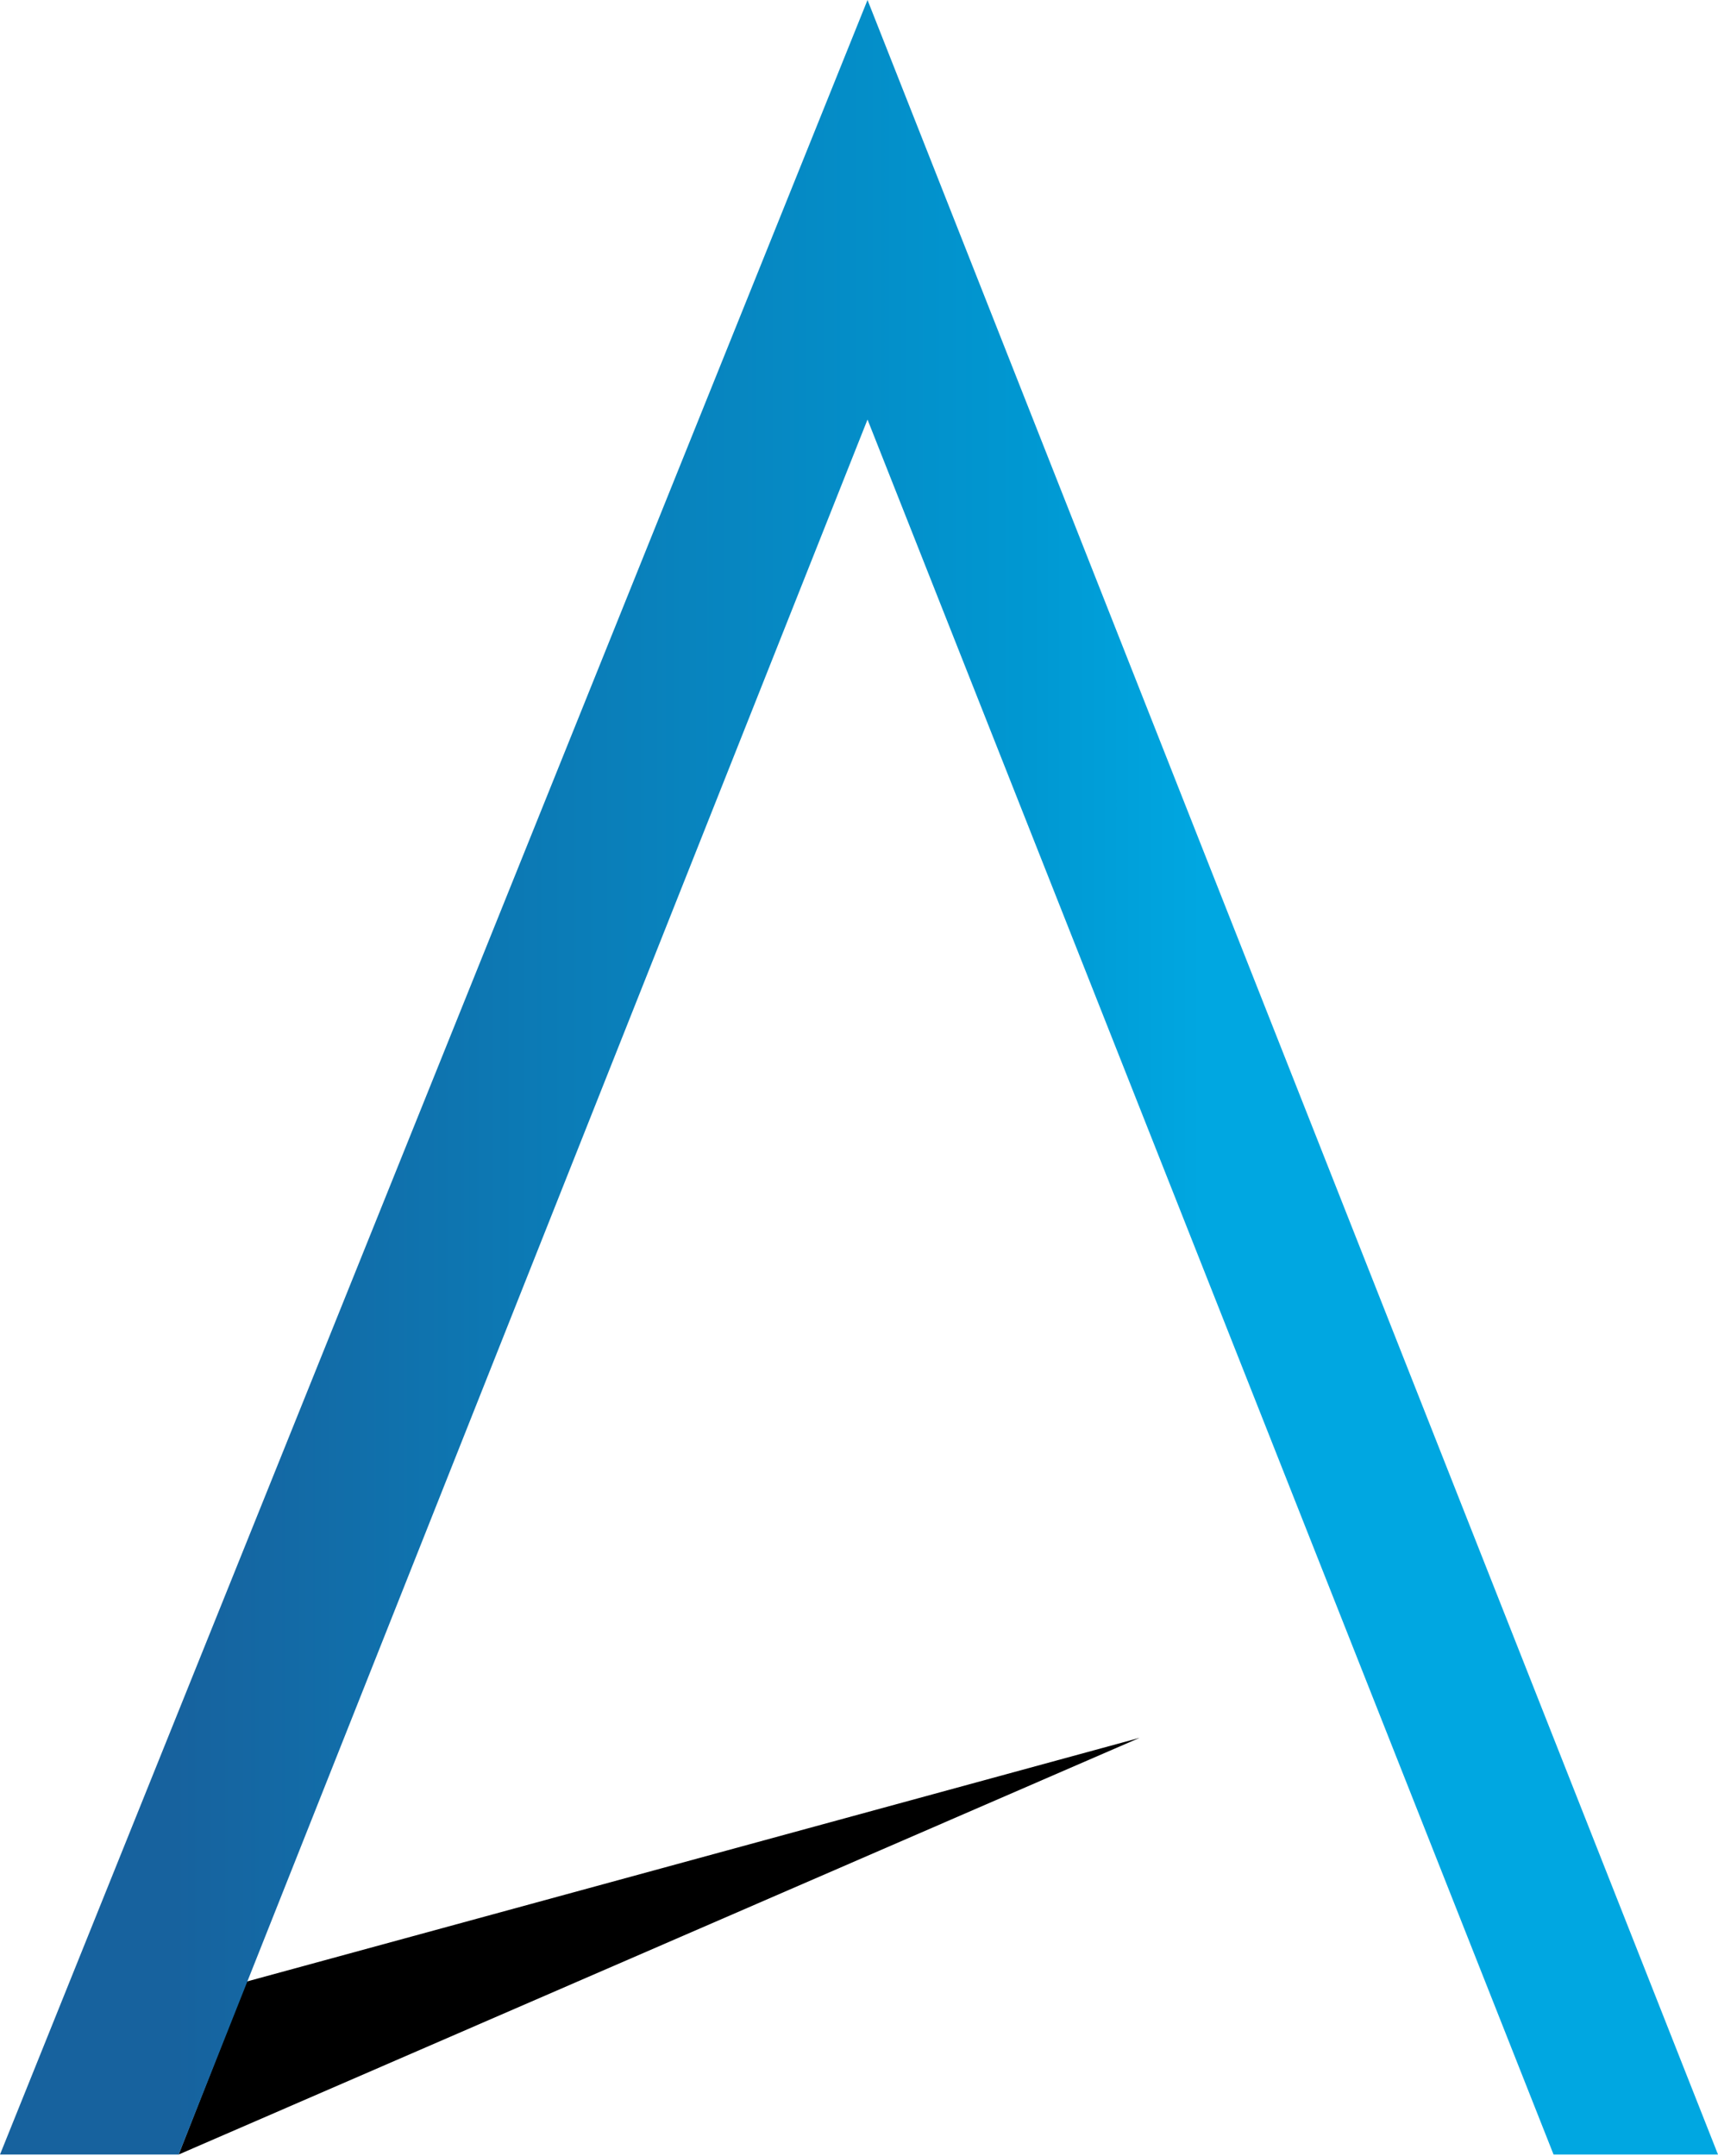
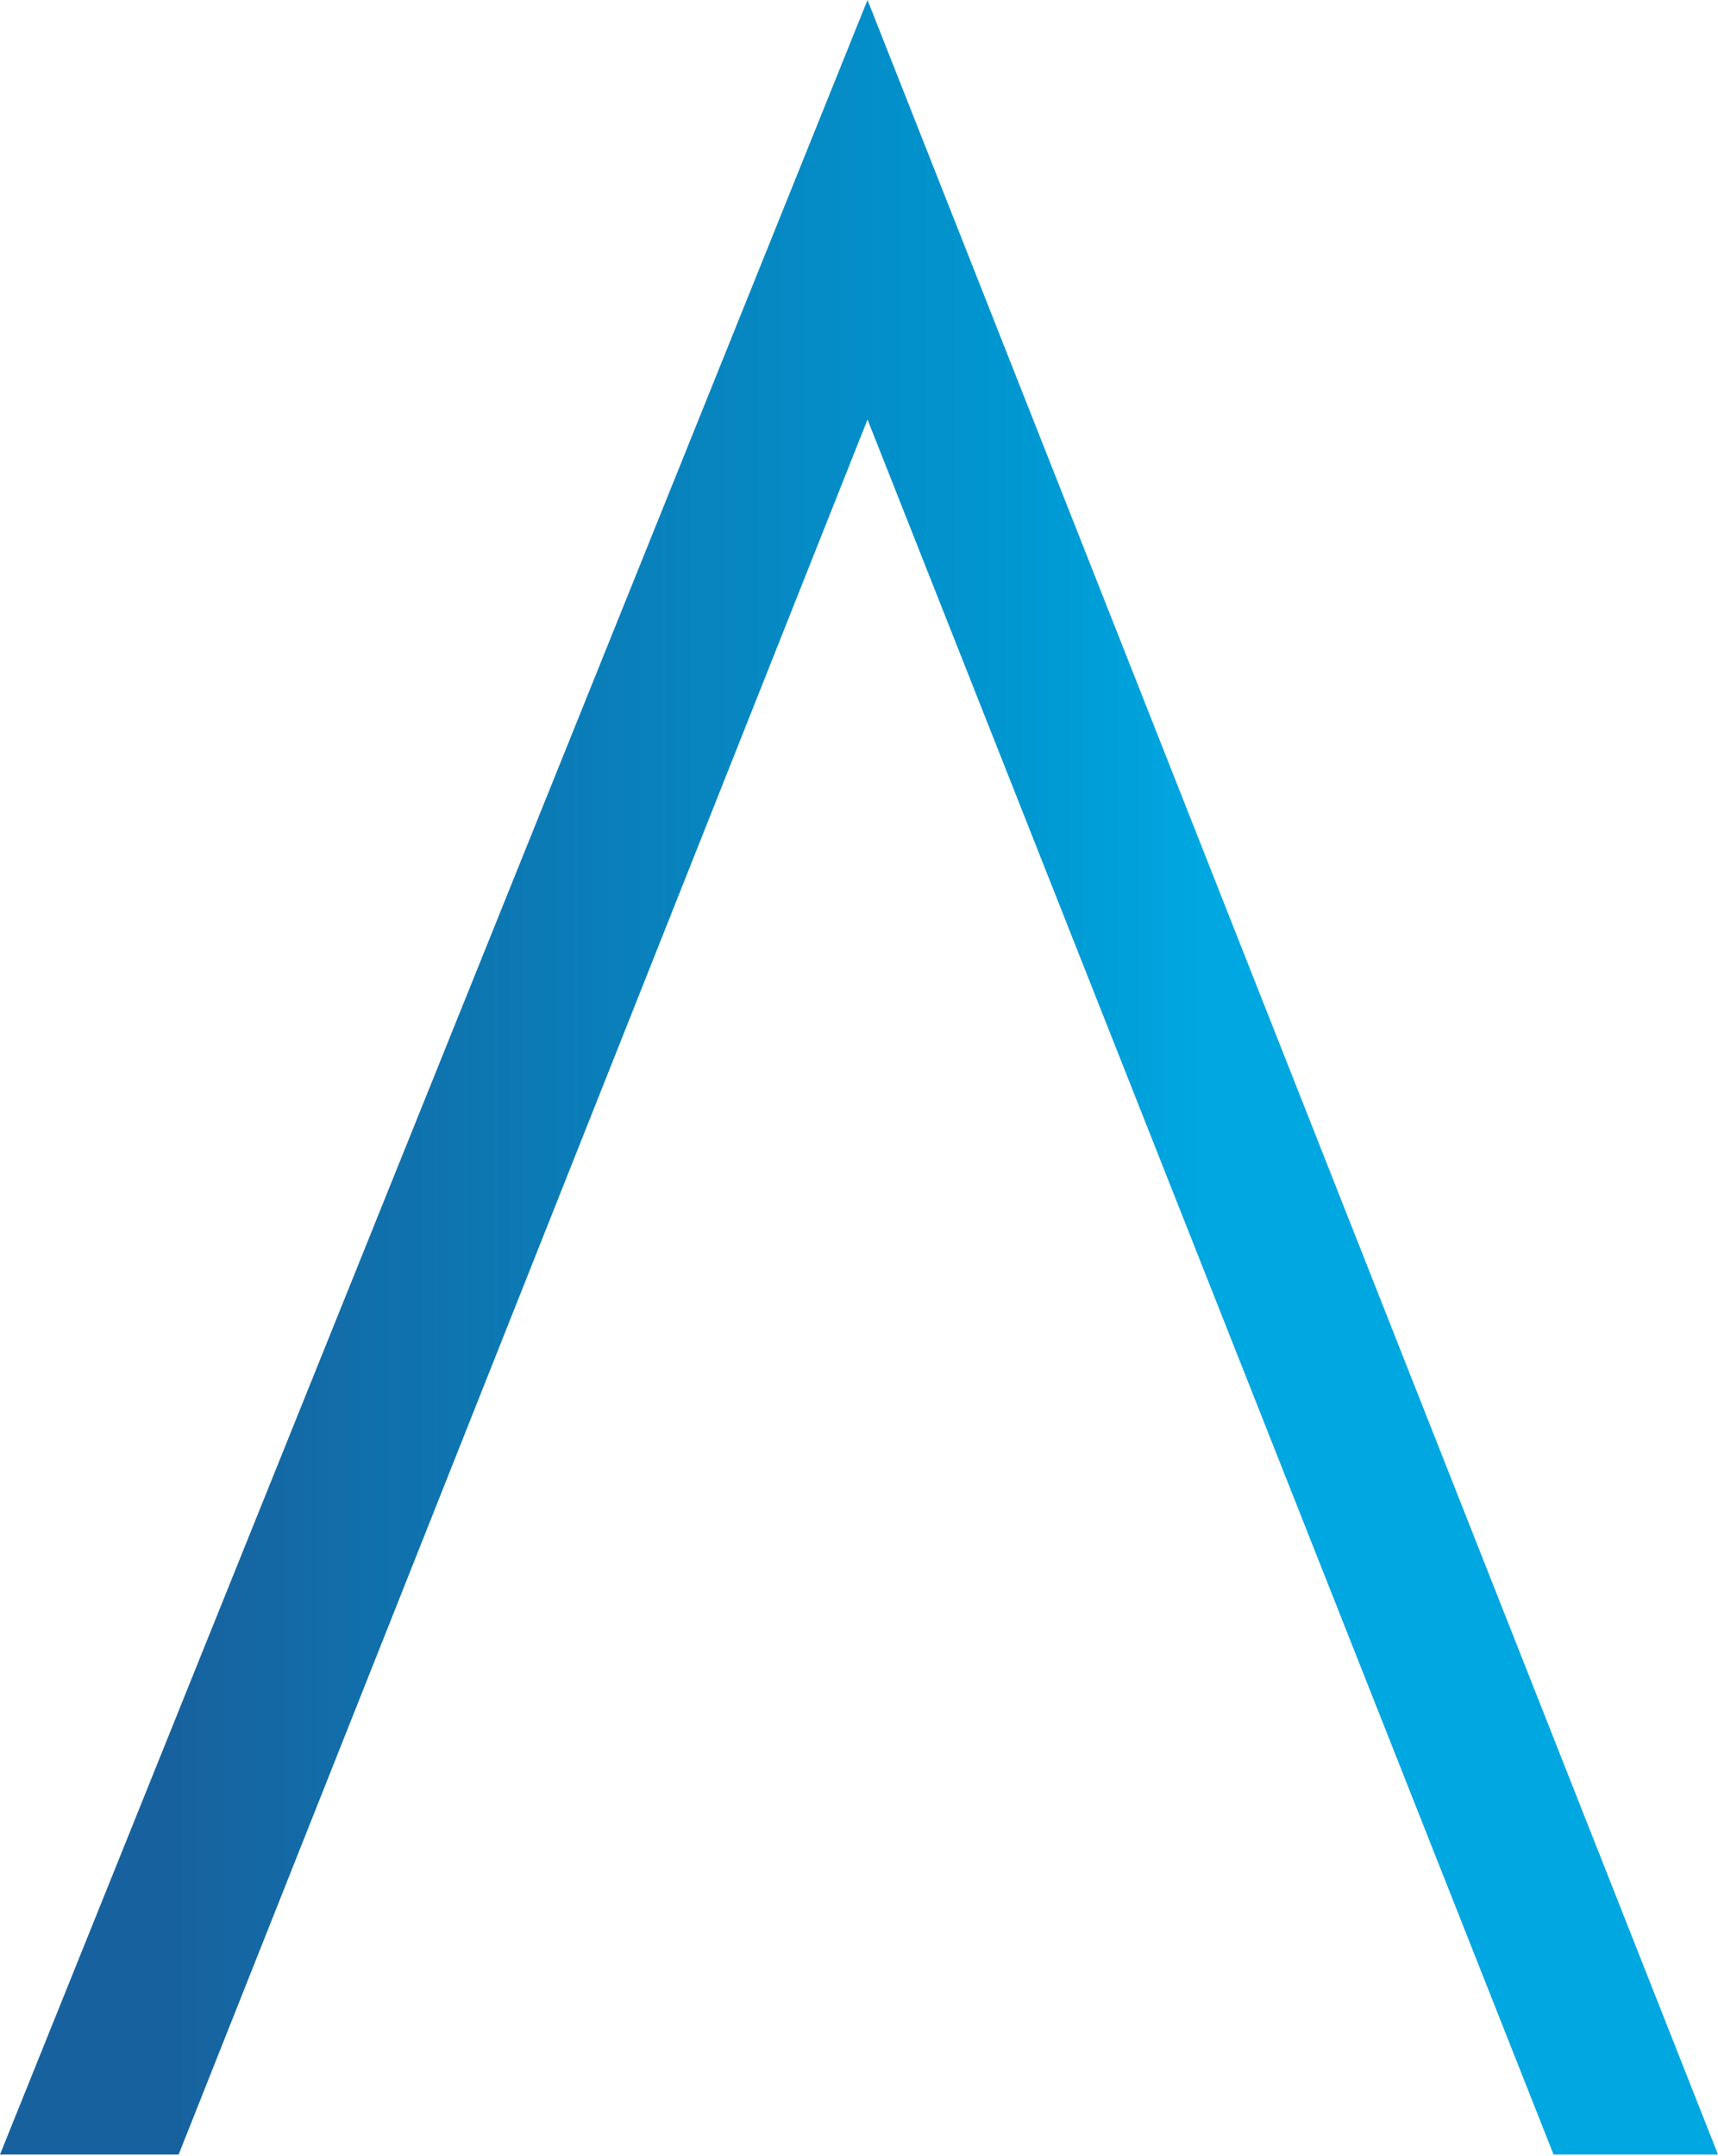
<svg xmlns="http://www.w3.org/2000/svg" version="1.2" viewBox="0 0 1331 1670">
  <defs>
    <linearGradient id="a" x1="1" x2="1330" y1="834.1" y2="834.1" gradientUnits="userSpaceOnUse">
      <stop offset=".1" stop-color="#17629e" />
      <stop offset=".3" stop-color="#0c79b4" />
      <stop offset=".6" stop-color="#0098d2" />
      <stop offset=".7" stop-color="#00a7e1" />
    </linearGradient>
  </defs>
-   <path d="m191.1 1535 691.8-188.8L138.4 1669z" />
  <path fill="url(#a)" d="M1331 1669h-127.4L672.1 325 138.4 1669H0L672.1 0z" />
</svg>